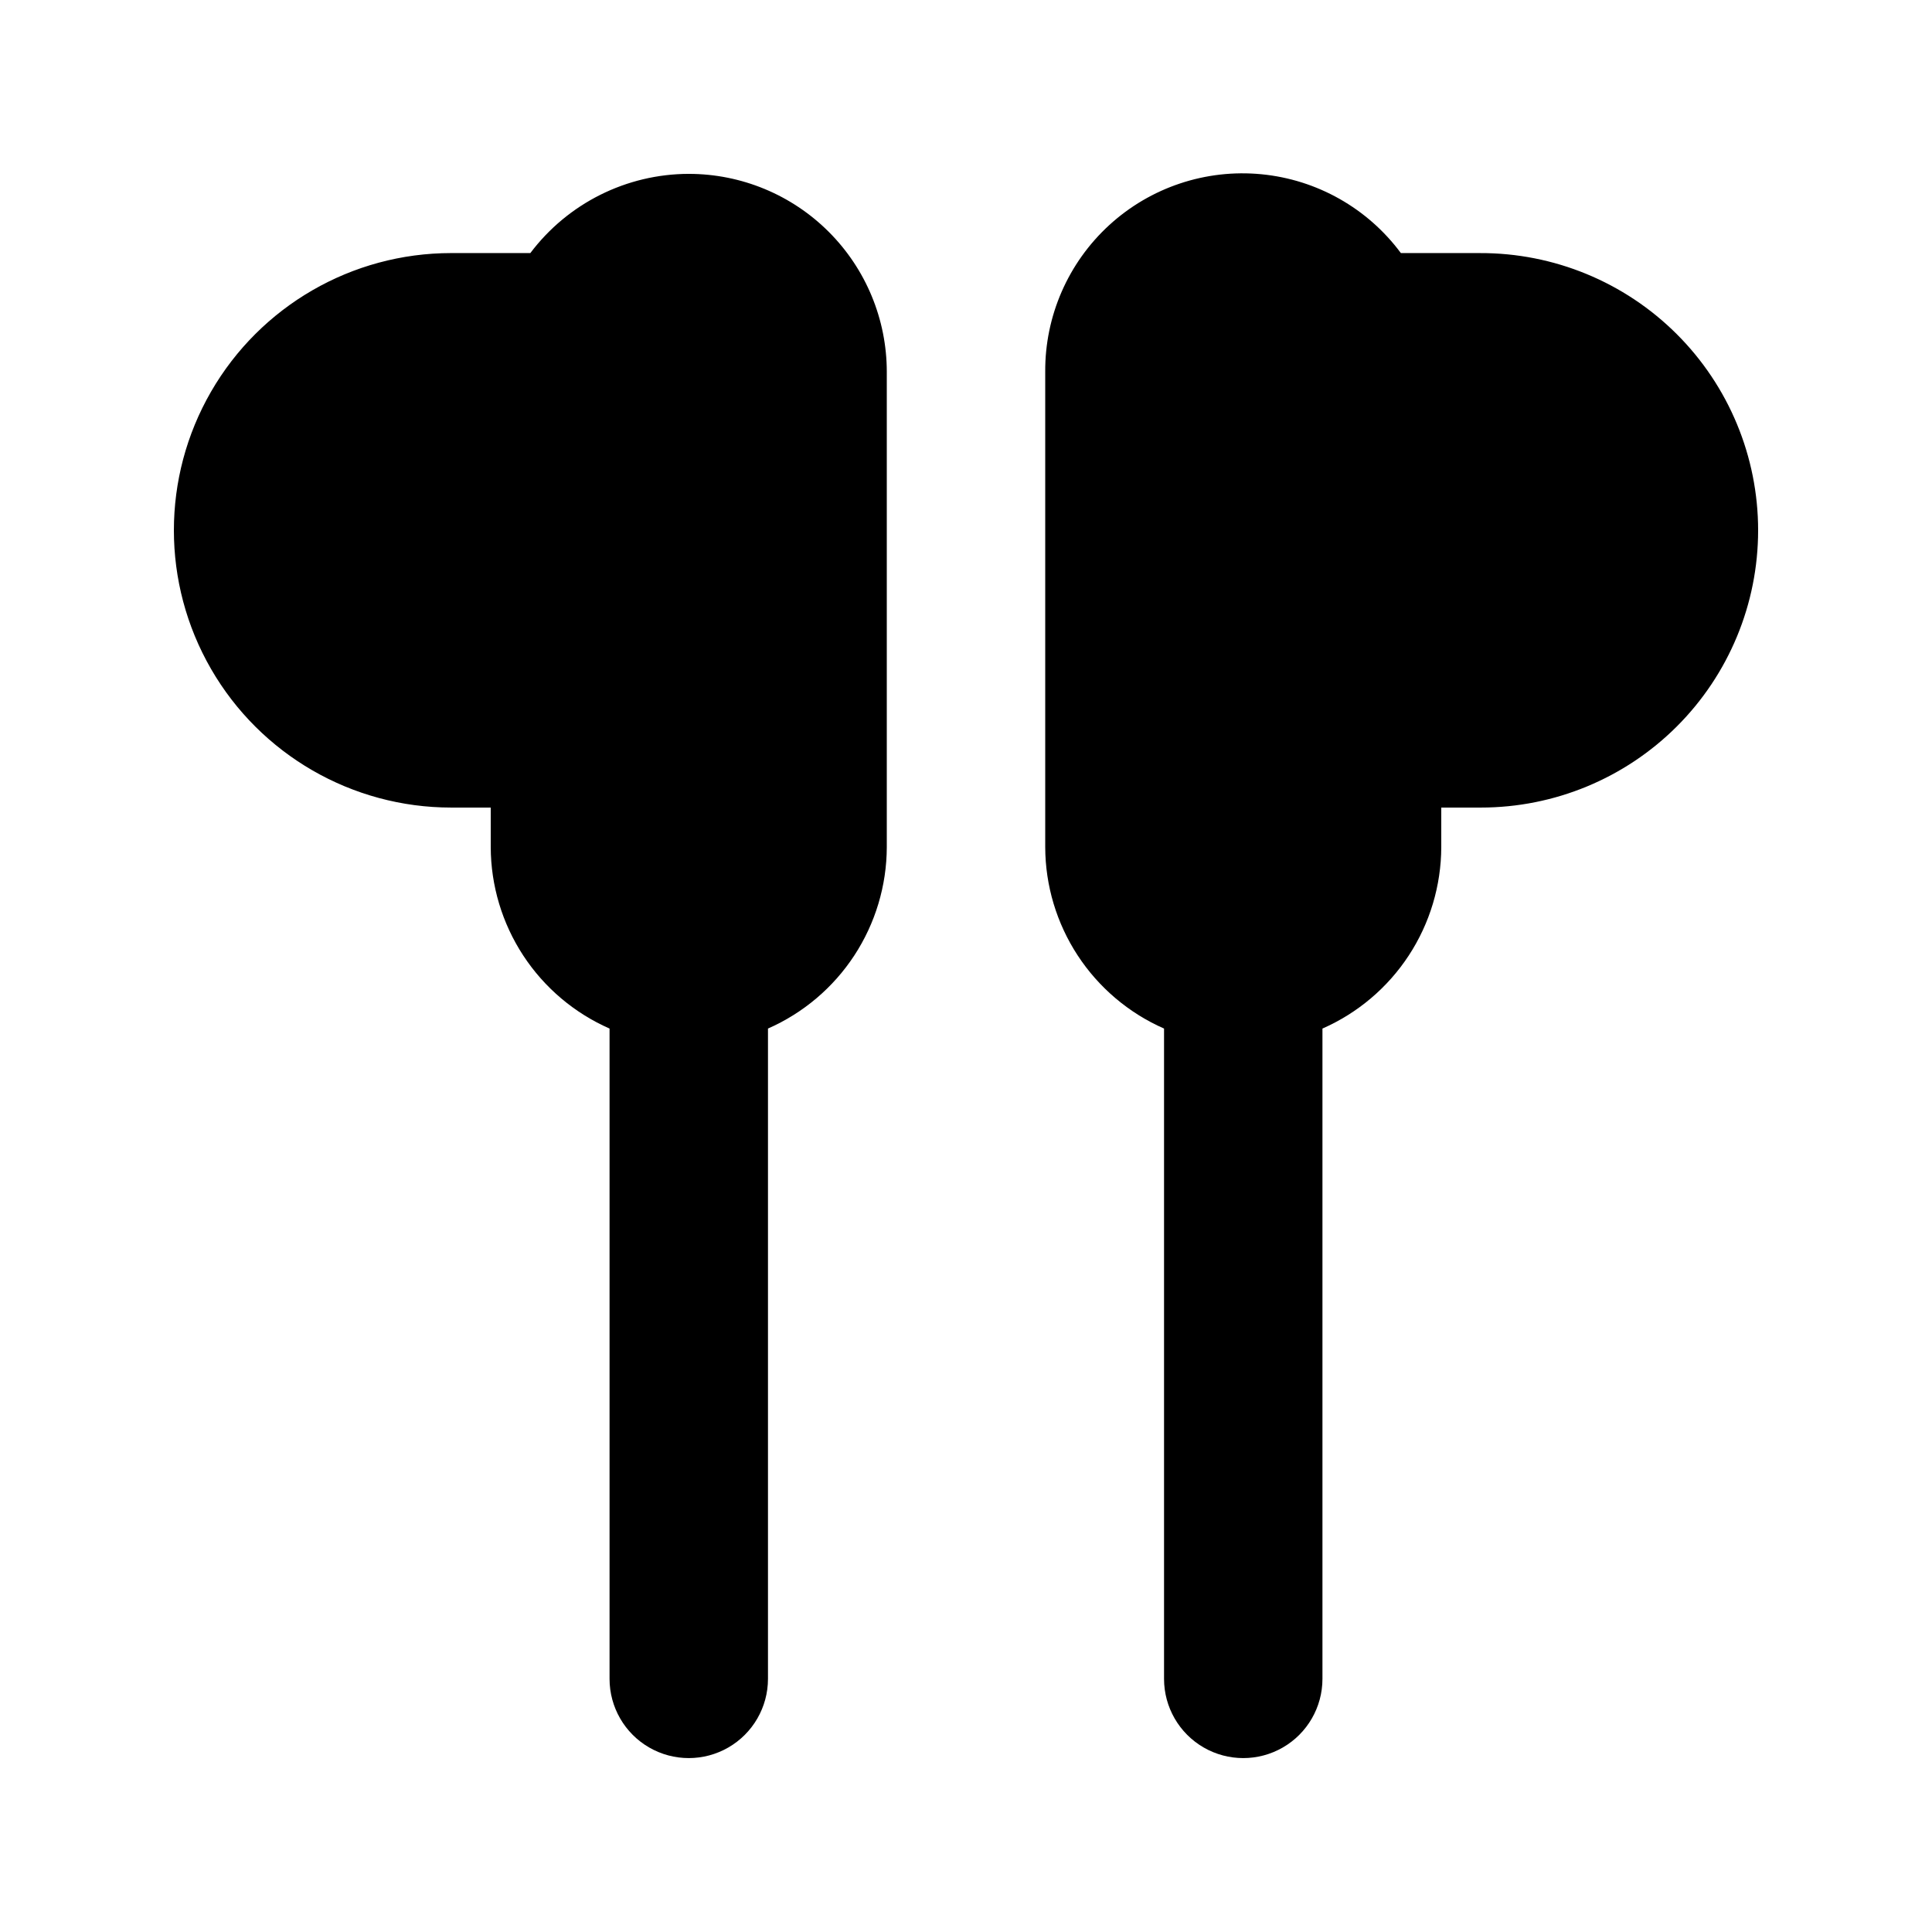
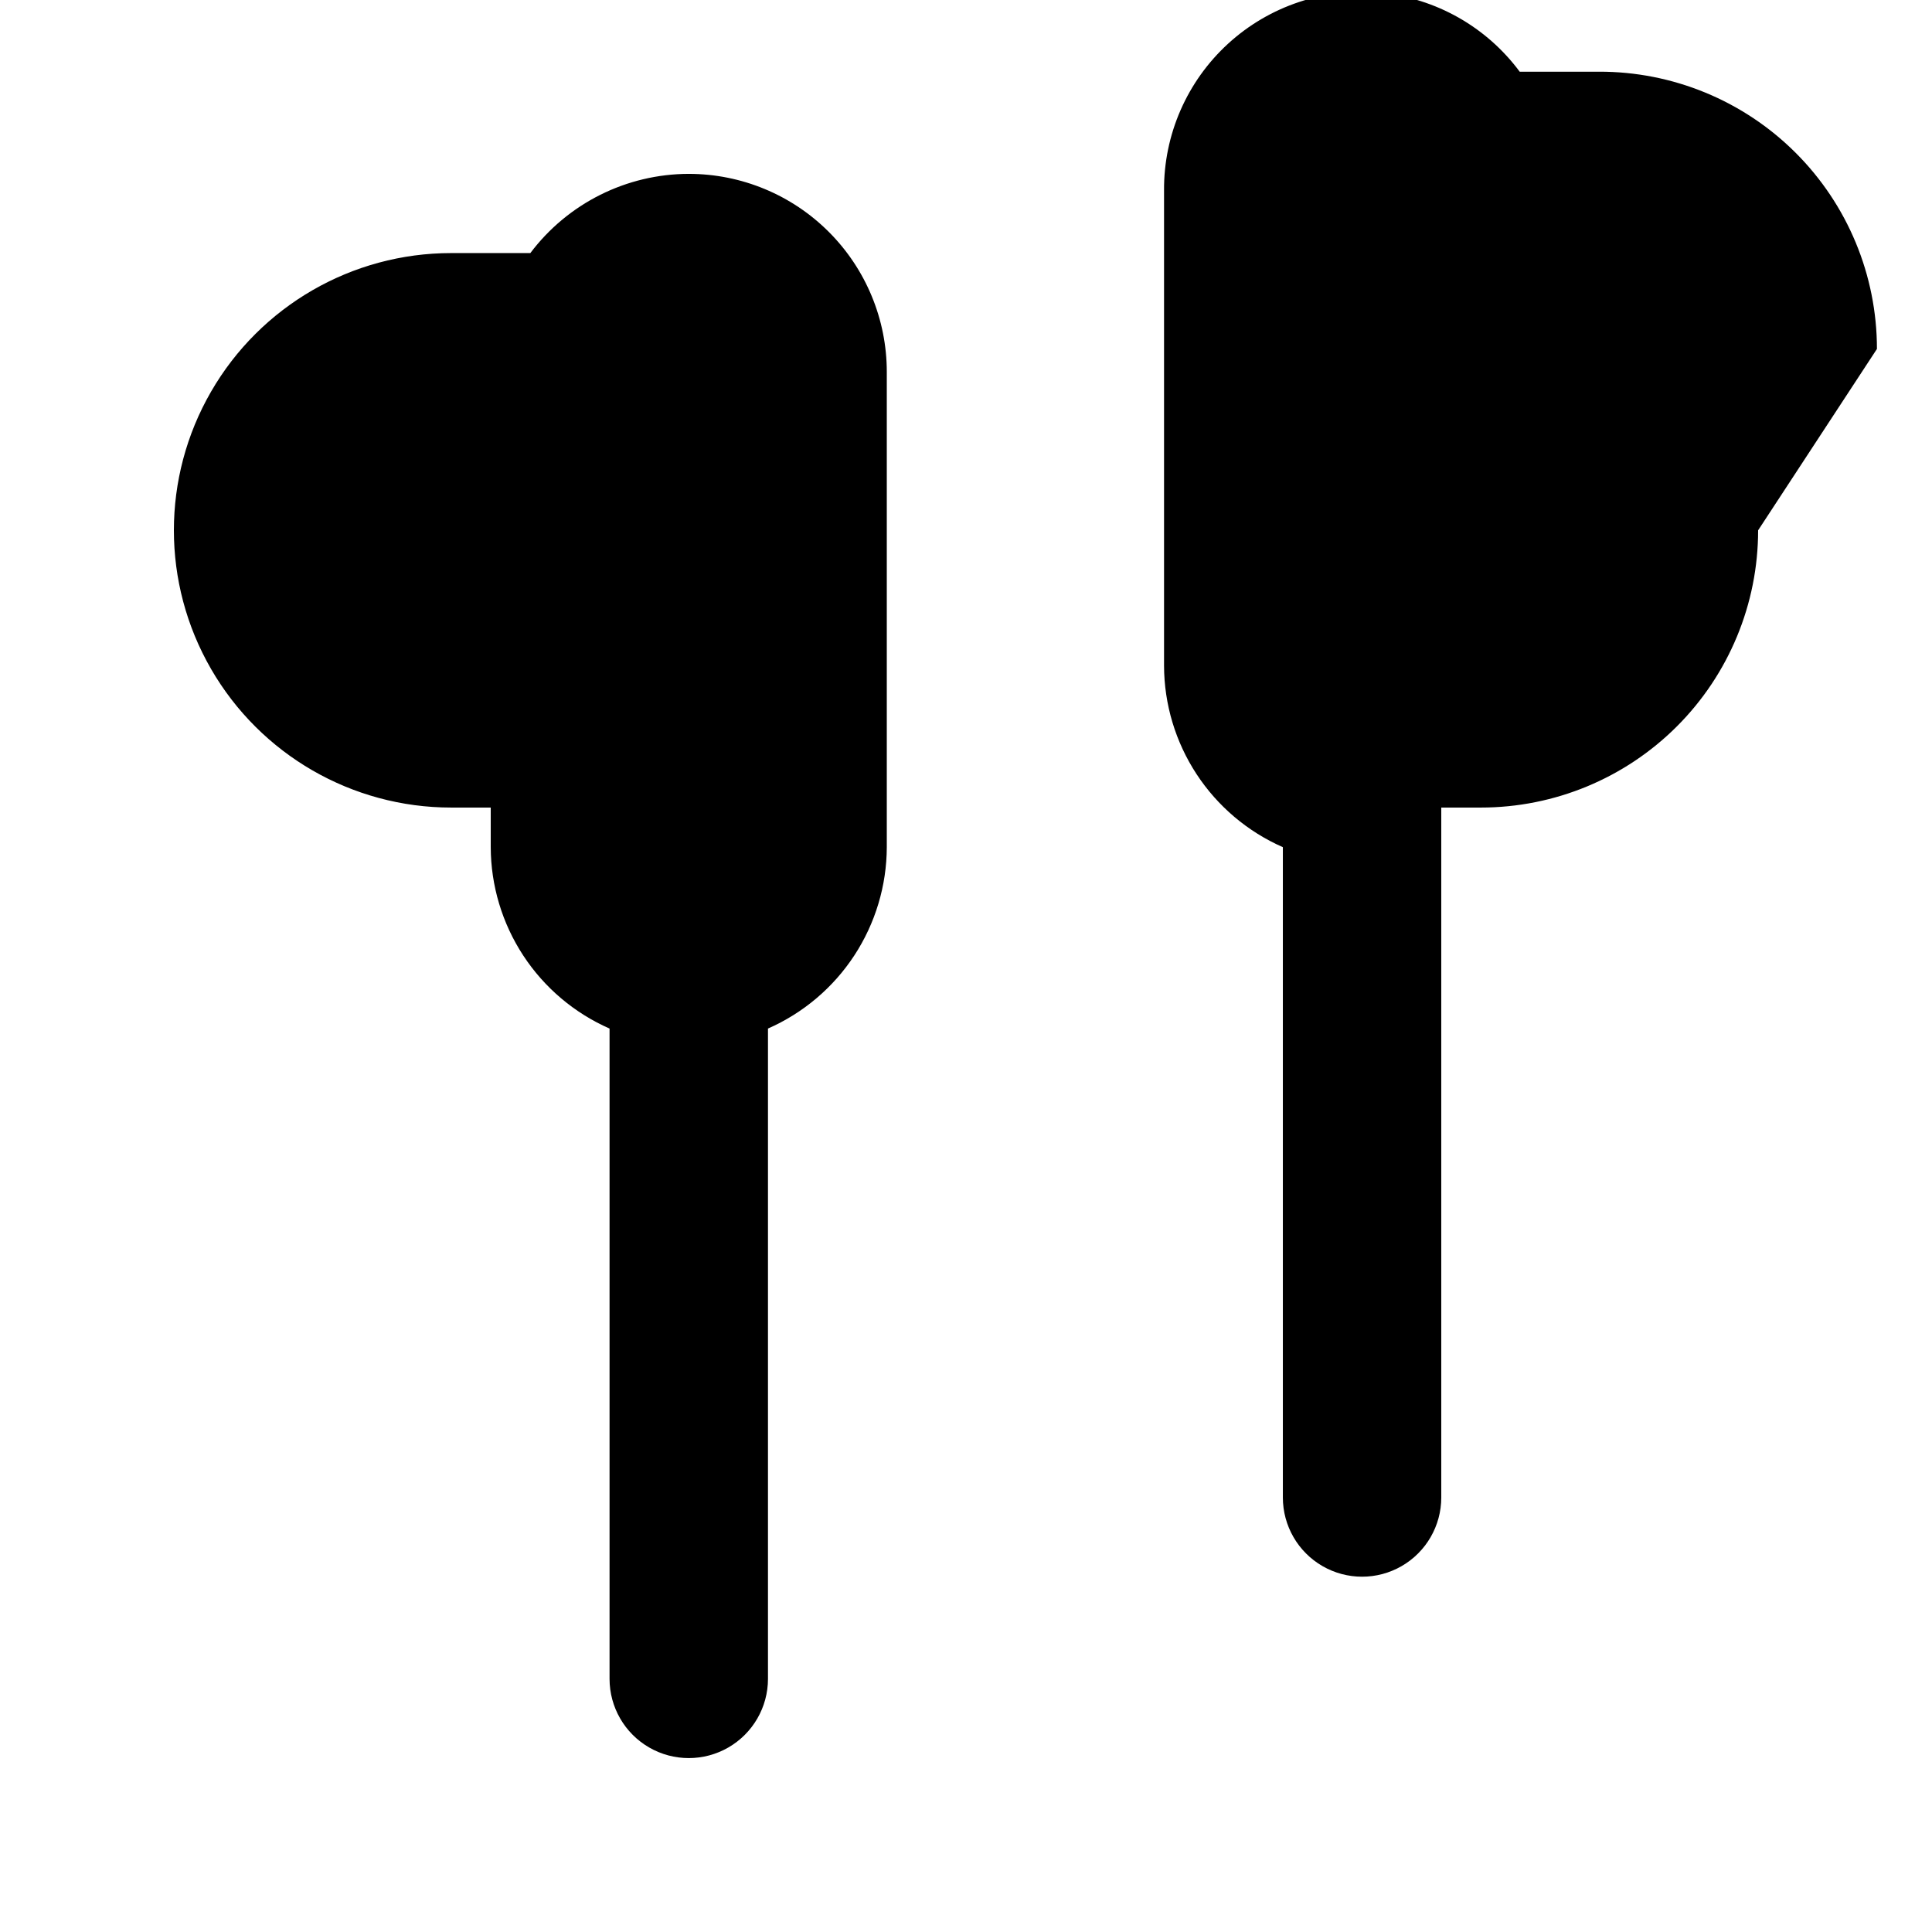
<svg xmlns="http://www.w3.org/2000/svg" fill="#000000" width="800px" height="800px" version="1.1" viewBox="144 144 512 512">
-   <path d="m609.92 284.54c0 19.484-7.738 38.172-21.52 51.953-13.777 13.777-32.465 21.52-51.953 21.52h-10.496v10.496c-0.031 10.199-3.023 20.172-8.613 28.707-5.59 8.531-13.535 15.258-22.875 19.363v172.34c0 7.5-4 14.43-10.496 18.18-6.492 3.75-14.496 3.75-20.988 0-6.496-3.75-10.496-10.68-10.496-18.18v-172.34c-9.34-4.106-17.285-10.832-22.875-19.363-5.59-8.535-8.582-18.508-8.613-28.707v-125.95c-0.102-14.797 6.074-28.941 16.992-38.926 10.918-9.984 25.555-14.875 40.285-13.457 14.727 1.418 28.164 9.012 36.977 20.895h20.992c19.52-0.055 38.262 7.66 52.086 21.445s21.594 32.504 21.594 52.027zm-283.39-94.465c-16.512 0.031-32.051 7.805-41.984 20.992h-20.992c-26.25 0-50.504 14.004-63.629 36.734-13.125 22.734-13.125 50.742 0 73.473 13.125 22.734 37.379 36.738 63.629 36.738h10.496v10.496c0.031 10.199 3.023 20.172 8.613 28.707 5.59 8.531 13.535 15.258 22.875 19.363v172.34c0 7.5 4 14.43 10.496 18.18 6.492 3.75 14.496 3.75 20.992 0 6.492-3.75 10.496-10.68 10.496-18.18v-172.34c9.336-4.106 17.285-10.832 22.875-19.363 5.586-8.535 8.582-18.508 8.613-28.707v-125.95c0-13.918-5.531-27.27-15.371-37.109-9.844-9.844-23.191-15.371-37.109-15.371z" />
+   <path d="m609.92 284.54c0 19.484-7.738 38.172-21.52 51.953-13.777 13.777-32.465 21.52-51.953 21.52h-10.496v10.496v172.34c0 7.5-4 14.43-10.496 18.18-6.492 3.75-14.496 3.75-20.988 0-6.496-3.75-10.496-10.68-10.496-18.18v-172.34c-9.34-4.106-17.285-10.832-22.875-19.363-5.59-8.535-8.582-18.508-8.613-28.707v-125.95c-0.102-14.797 6.074-28.941 16.992-38.926 10.918-9.984 25.555-14.875 40.285-13.457 14.727 1.418 28.164 9.012 36.977 20.895h20.992c19.52-0.055 38.262 7.66 52.086 21.445s21.594 32.504 21.594 52.027zm-283.39-94.465c-16.512 0.031-32.051 7.805-41.984 20.992h-20.992c-26.25 0-50.504 14.004-63.629 36.734-13.125 22.734-13.125 50.742 0 73.473 13.125 22.734 37.379 36.738 63.629 36.738h10.496v10.496c0.031 10.199 3.023 20.172 8.613 28.707 5.59 8.531 13.535 15.258 22.875 19.363v172.34c0 7.5 4 14.43 10.496 18.18 6.492 3.75 14.496 3.75 20.992 0 6.492-3.75 10.496-10.68 10.496-18.18v-172.34c9.336-4.106 17.285-10.832 22.875-19.363 5.586-8.535 8.582-18.508 8.613-28.707v-125.95c0-13.918-5.531-27.27-15.371-37.109-9.844-9.844-23.191-15.371-37.109-15.371z" />
</svg>